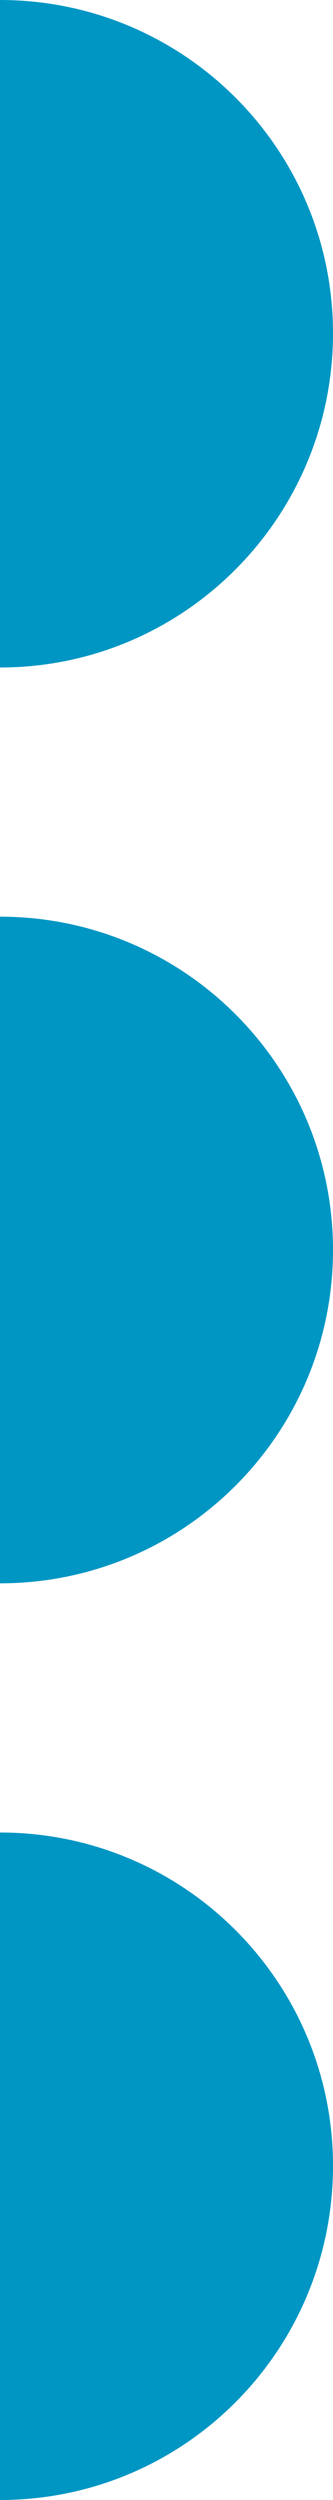
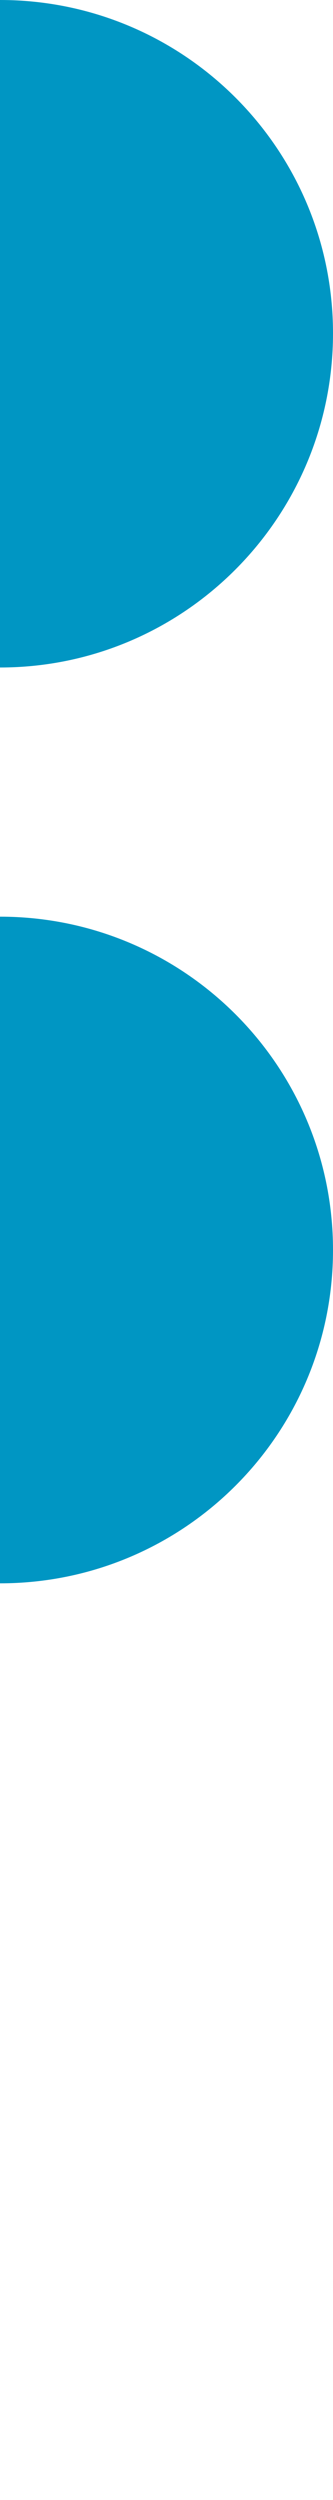
<svg xmlns="http://www.w3.org/2000/svg" id="Calque_1" version="1.1" viewBox="0 0 40 300">
  <defs>
    <style>
      .st0 {
        fill: #0096c3;
      }
    </style>
  </defs>
-   <path class="st0" d="M0,219.9c22.1,0,40,17.9,40,40h0C40,282.1,22.1,300,0,300v-80.1Z" />
  <path class="st0" d="M0,110c22.1,0,40,17.9,40,40h0C40,172.1,22.1,190,0,190H0v-80.1Z" />
  <path class="st0" d="M0,0C22.1,0,40,17.9,40,40h0C40,62.1,22.1,80.1,0,80.1H0V0Z" />
</svg>